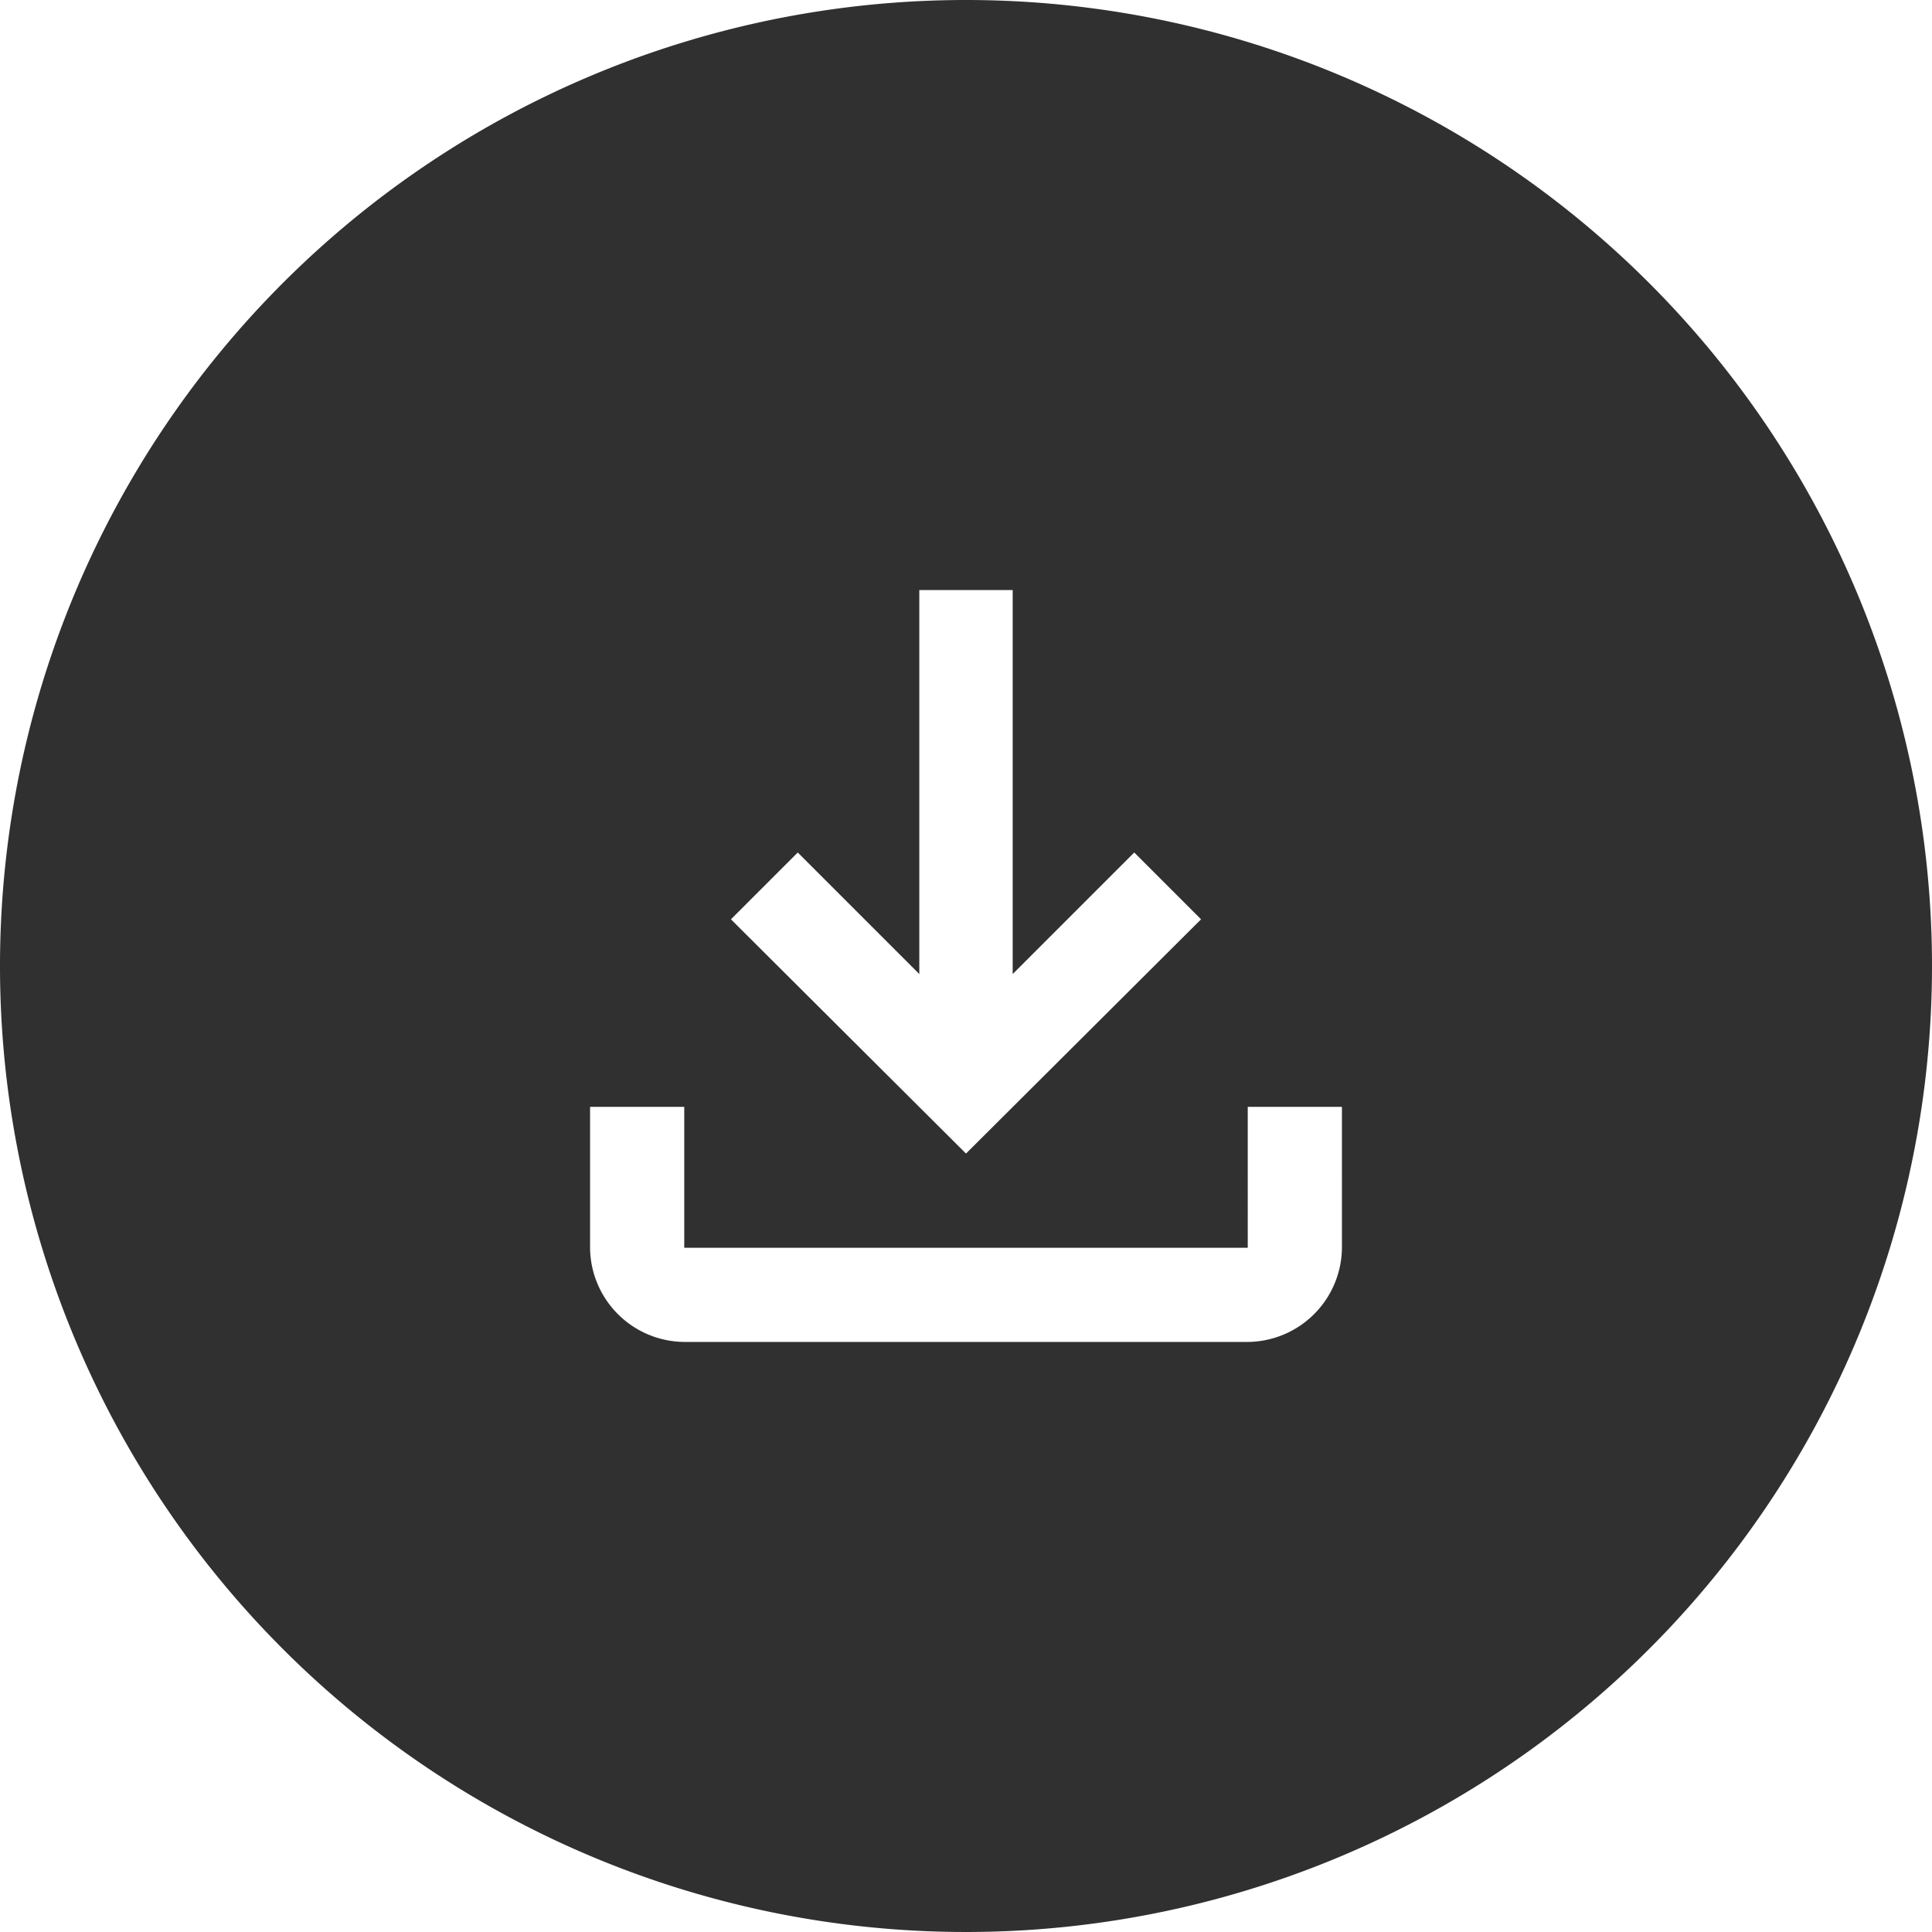
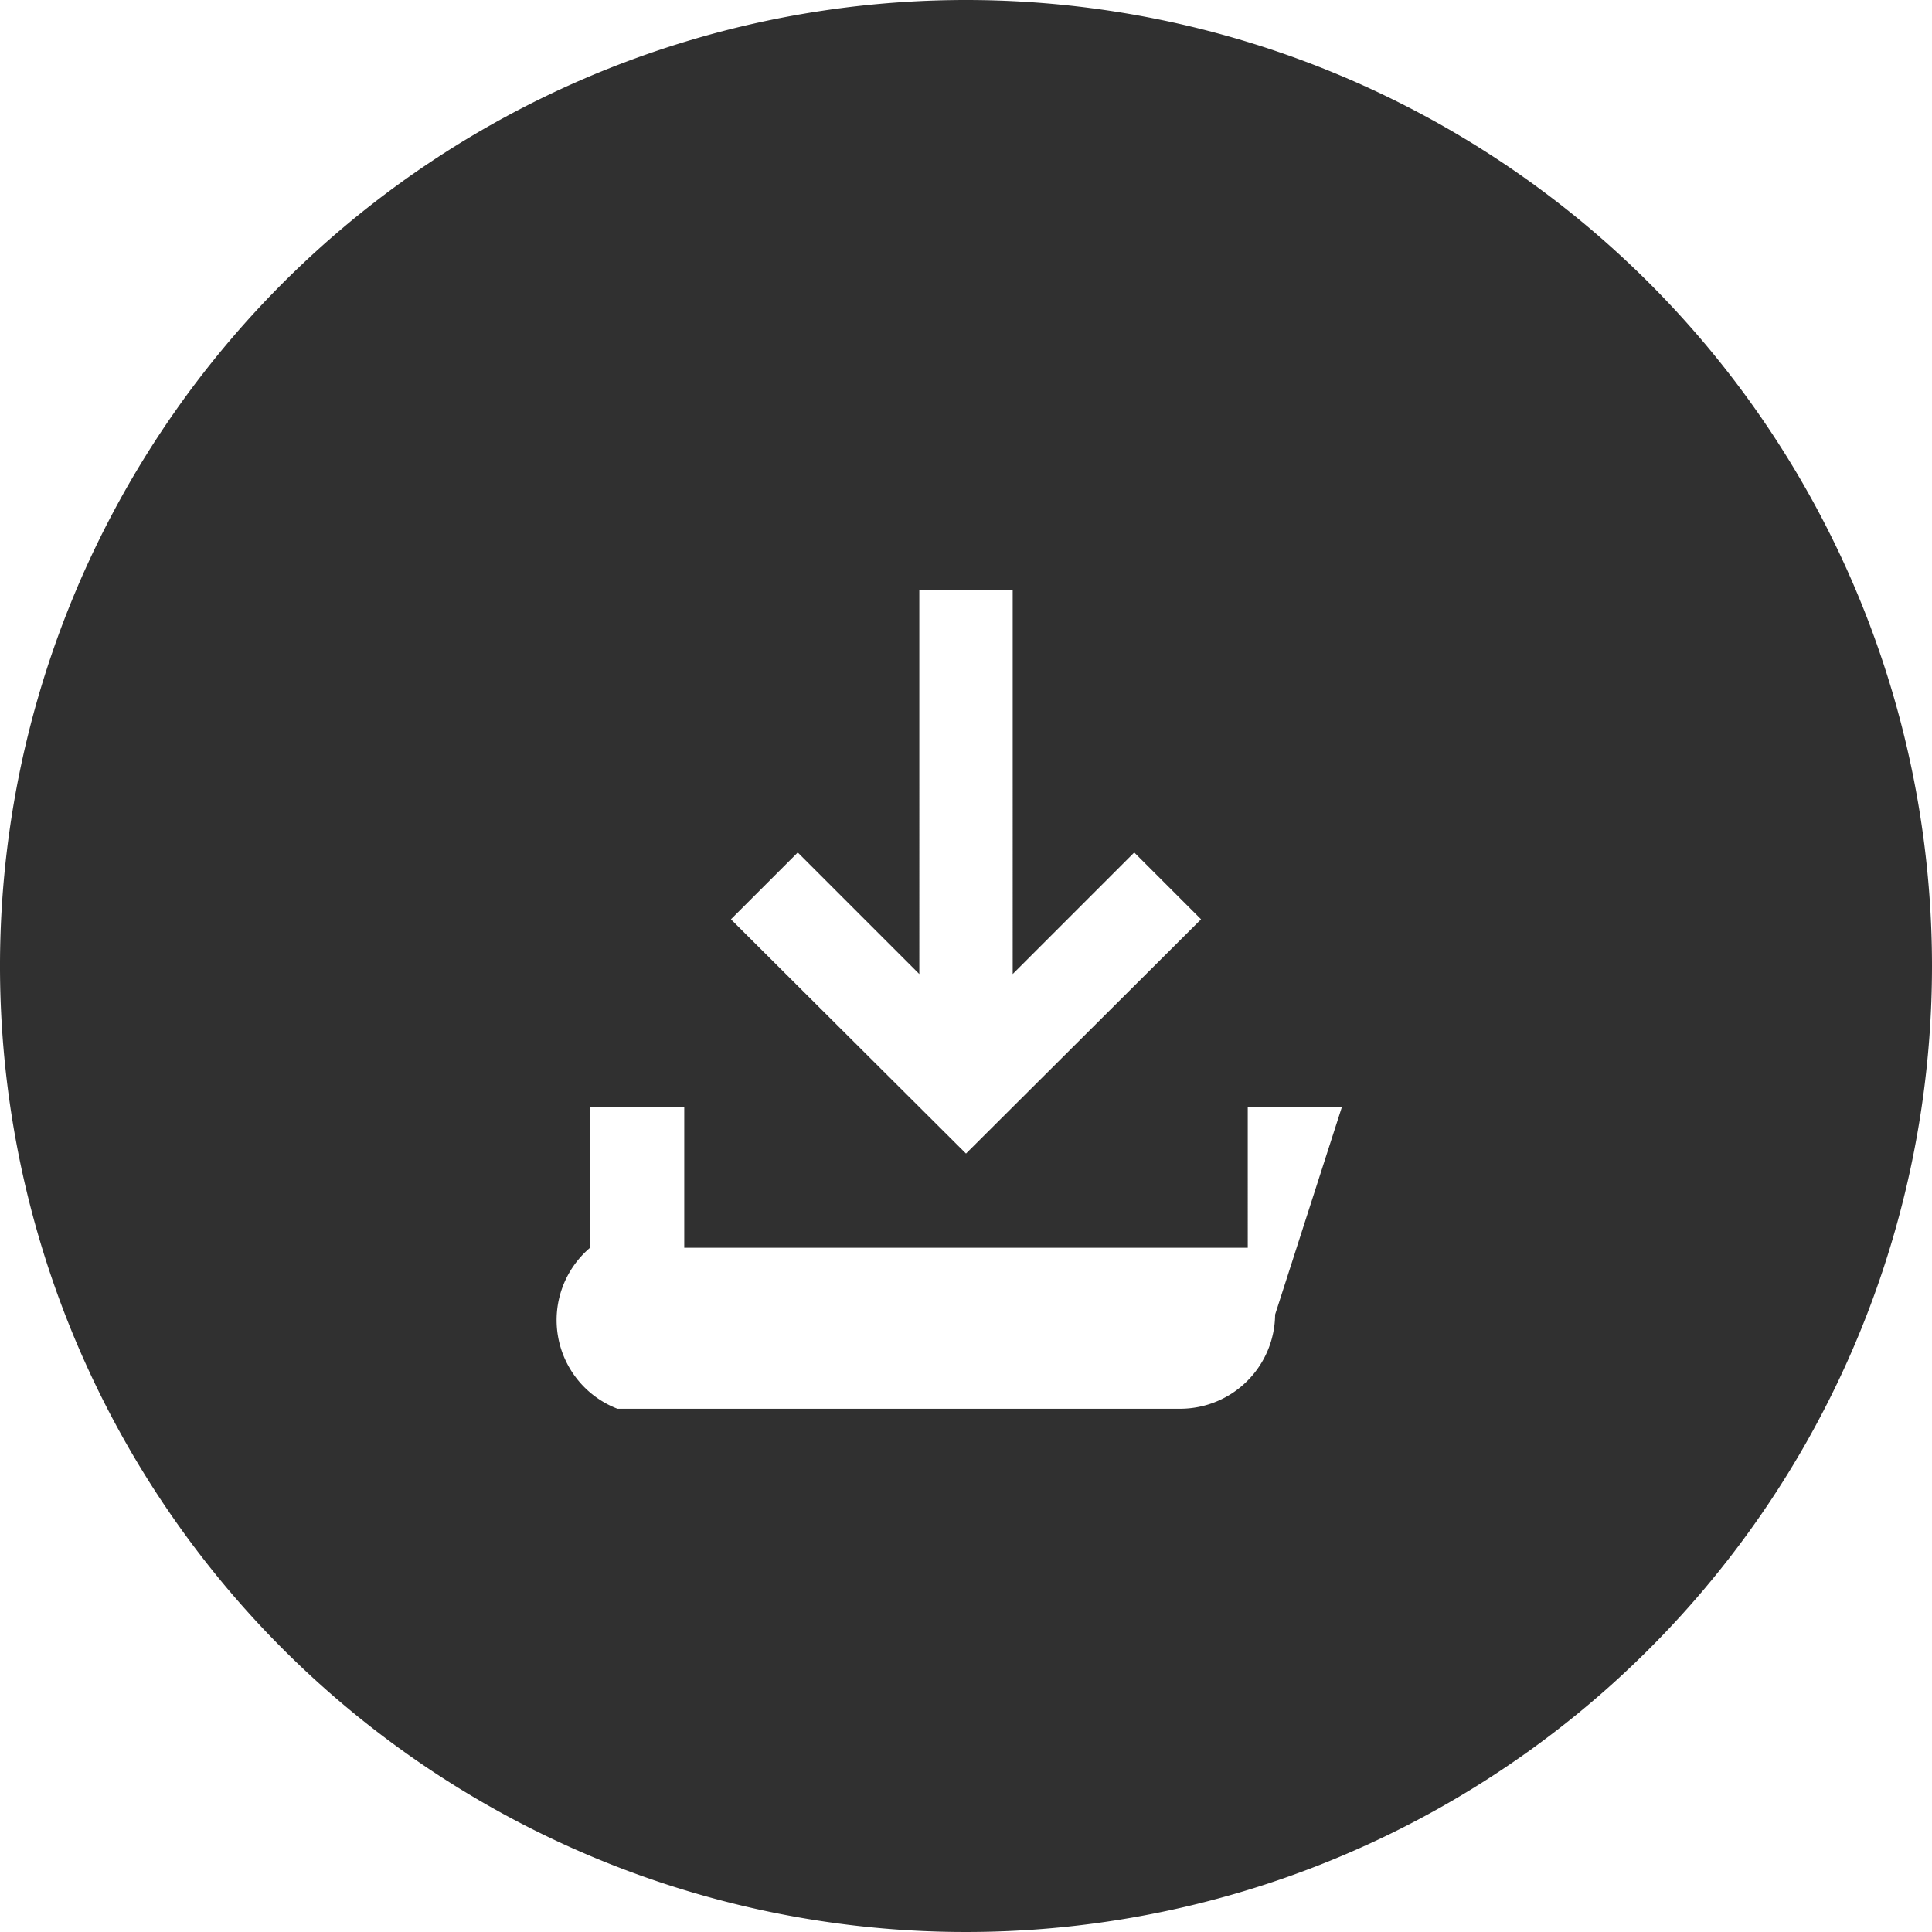
<svg xmlns="http://www.w3.org/2000/svg" id="Layer_1" data-name="Layer 1" viewBox="0 0 24 24">
  <defs>
    <style>.cls-1{fill:#303030;}</style>
  </defs>
-   <path class="cls-1" d="M12,0A12,12,0,1,0,24,12,12,12,0,0,0,12,0ZM9.91,10.59l1.51,1.51V7.33h1.16V12.1l1.51-1.51.83.83L12,14.33,9.08,11.42Zm6.76,4.91a1.18,1.18,0,0,1-1.17,1.17h-7A1.18,1.18,0,0,1,7.33,15.5V13.75H8.5V15.5h7V13.75h1.17Z" />
+   <path class="cls-1" d="M12,0A12,12,0,1,0,24,12,12,12,0,0,0,12,0ZM9.91,10.59l1.51,1.51V7.33h1.16V12.1l1.51-1.51.83.83L12,14.33,9.08,11.42m6.76,4.91a1.18,1.18,0,0,1-1.17,1.17h-7A1.18,1.18,0,0,1,7.33,15.5V13.75H8.5V15.5h7V13.75h1.17Z" />
</svg>